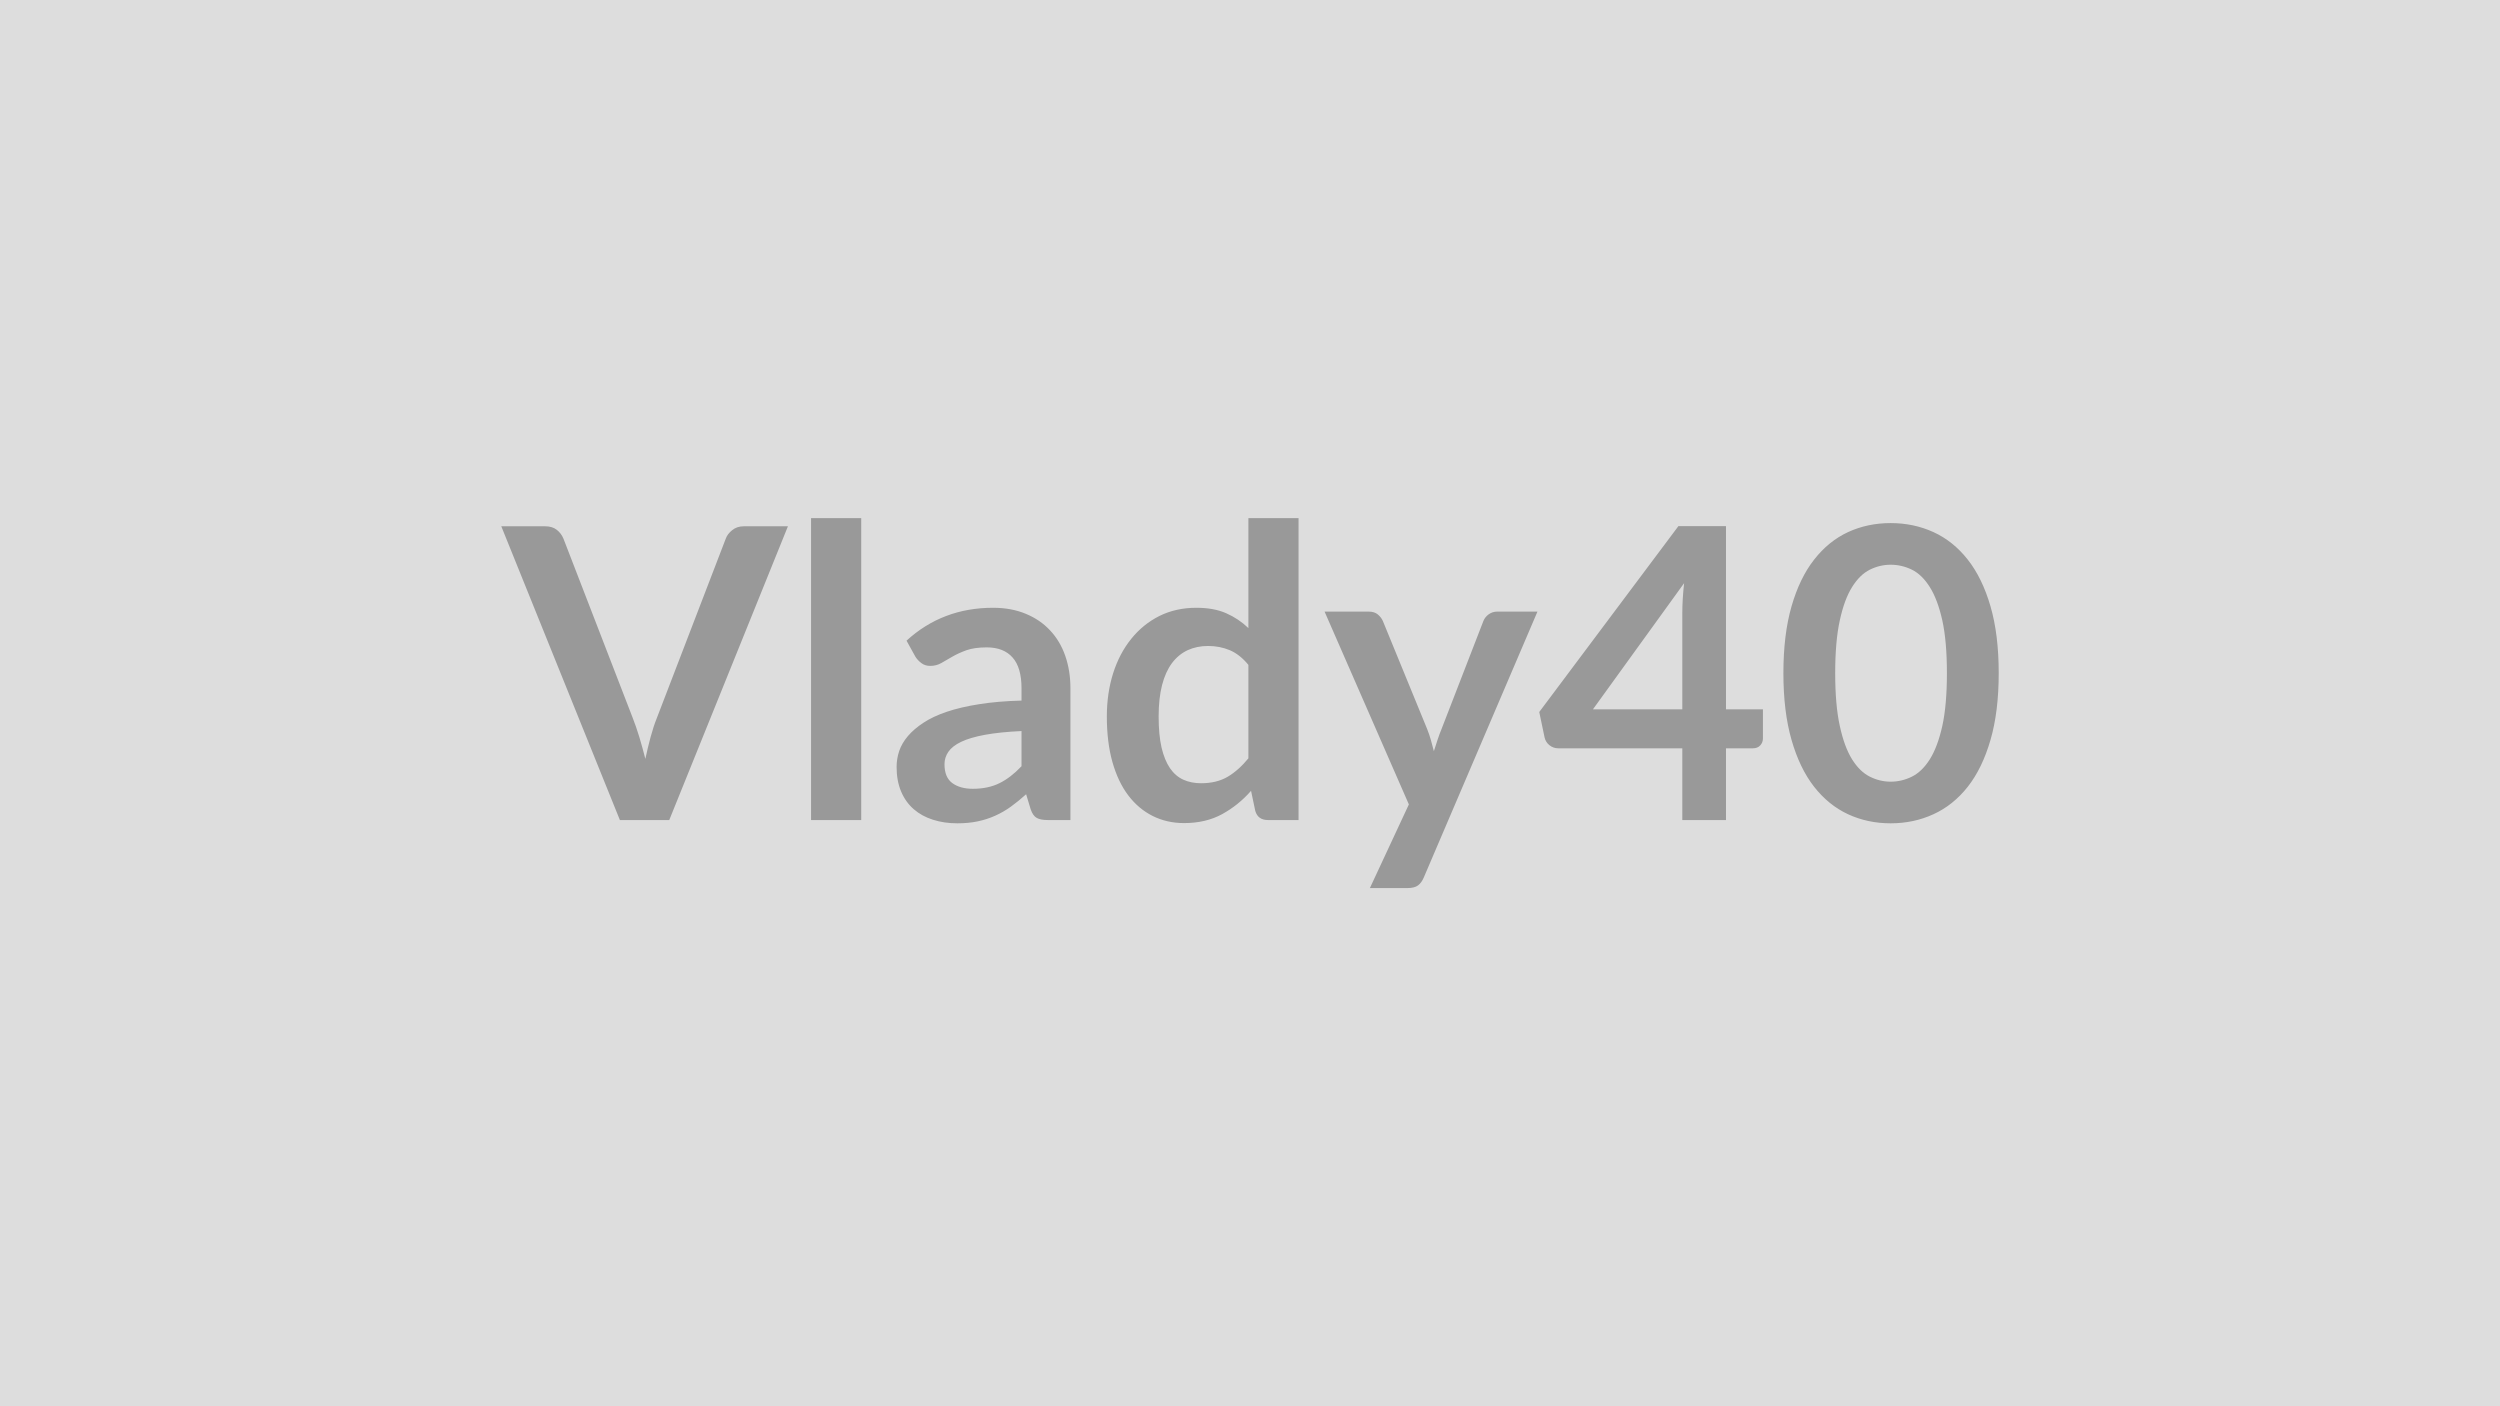
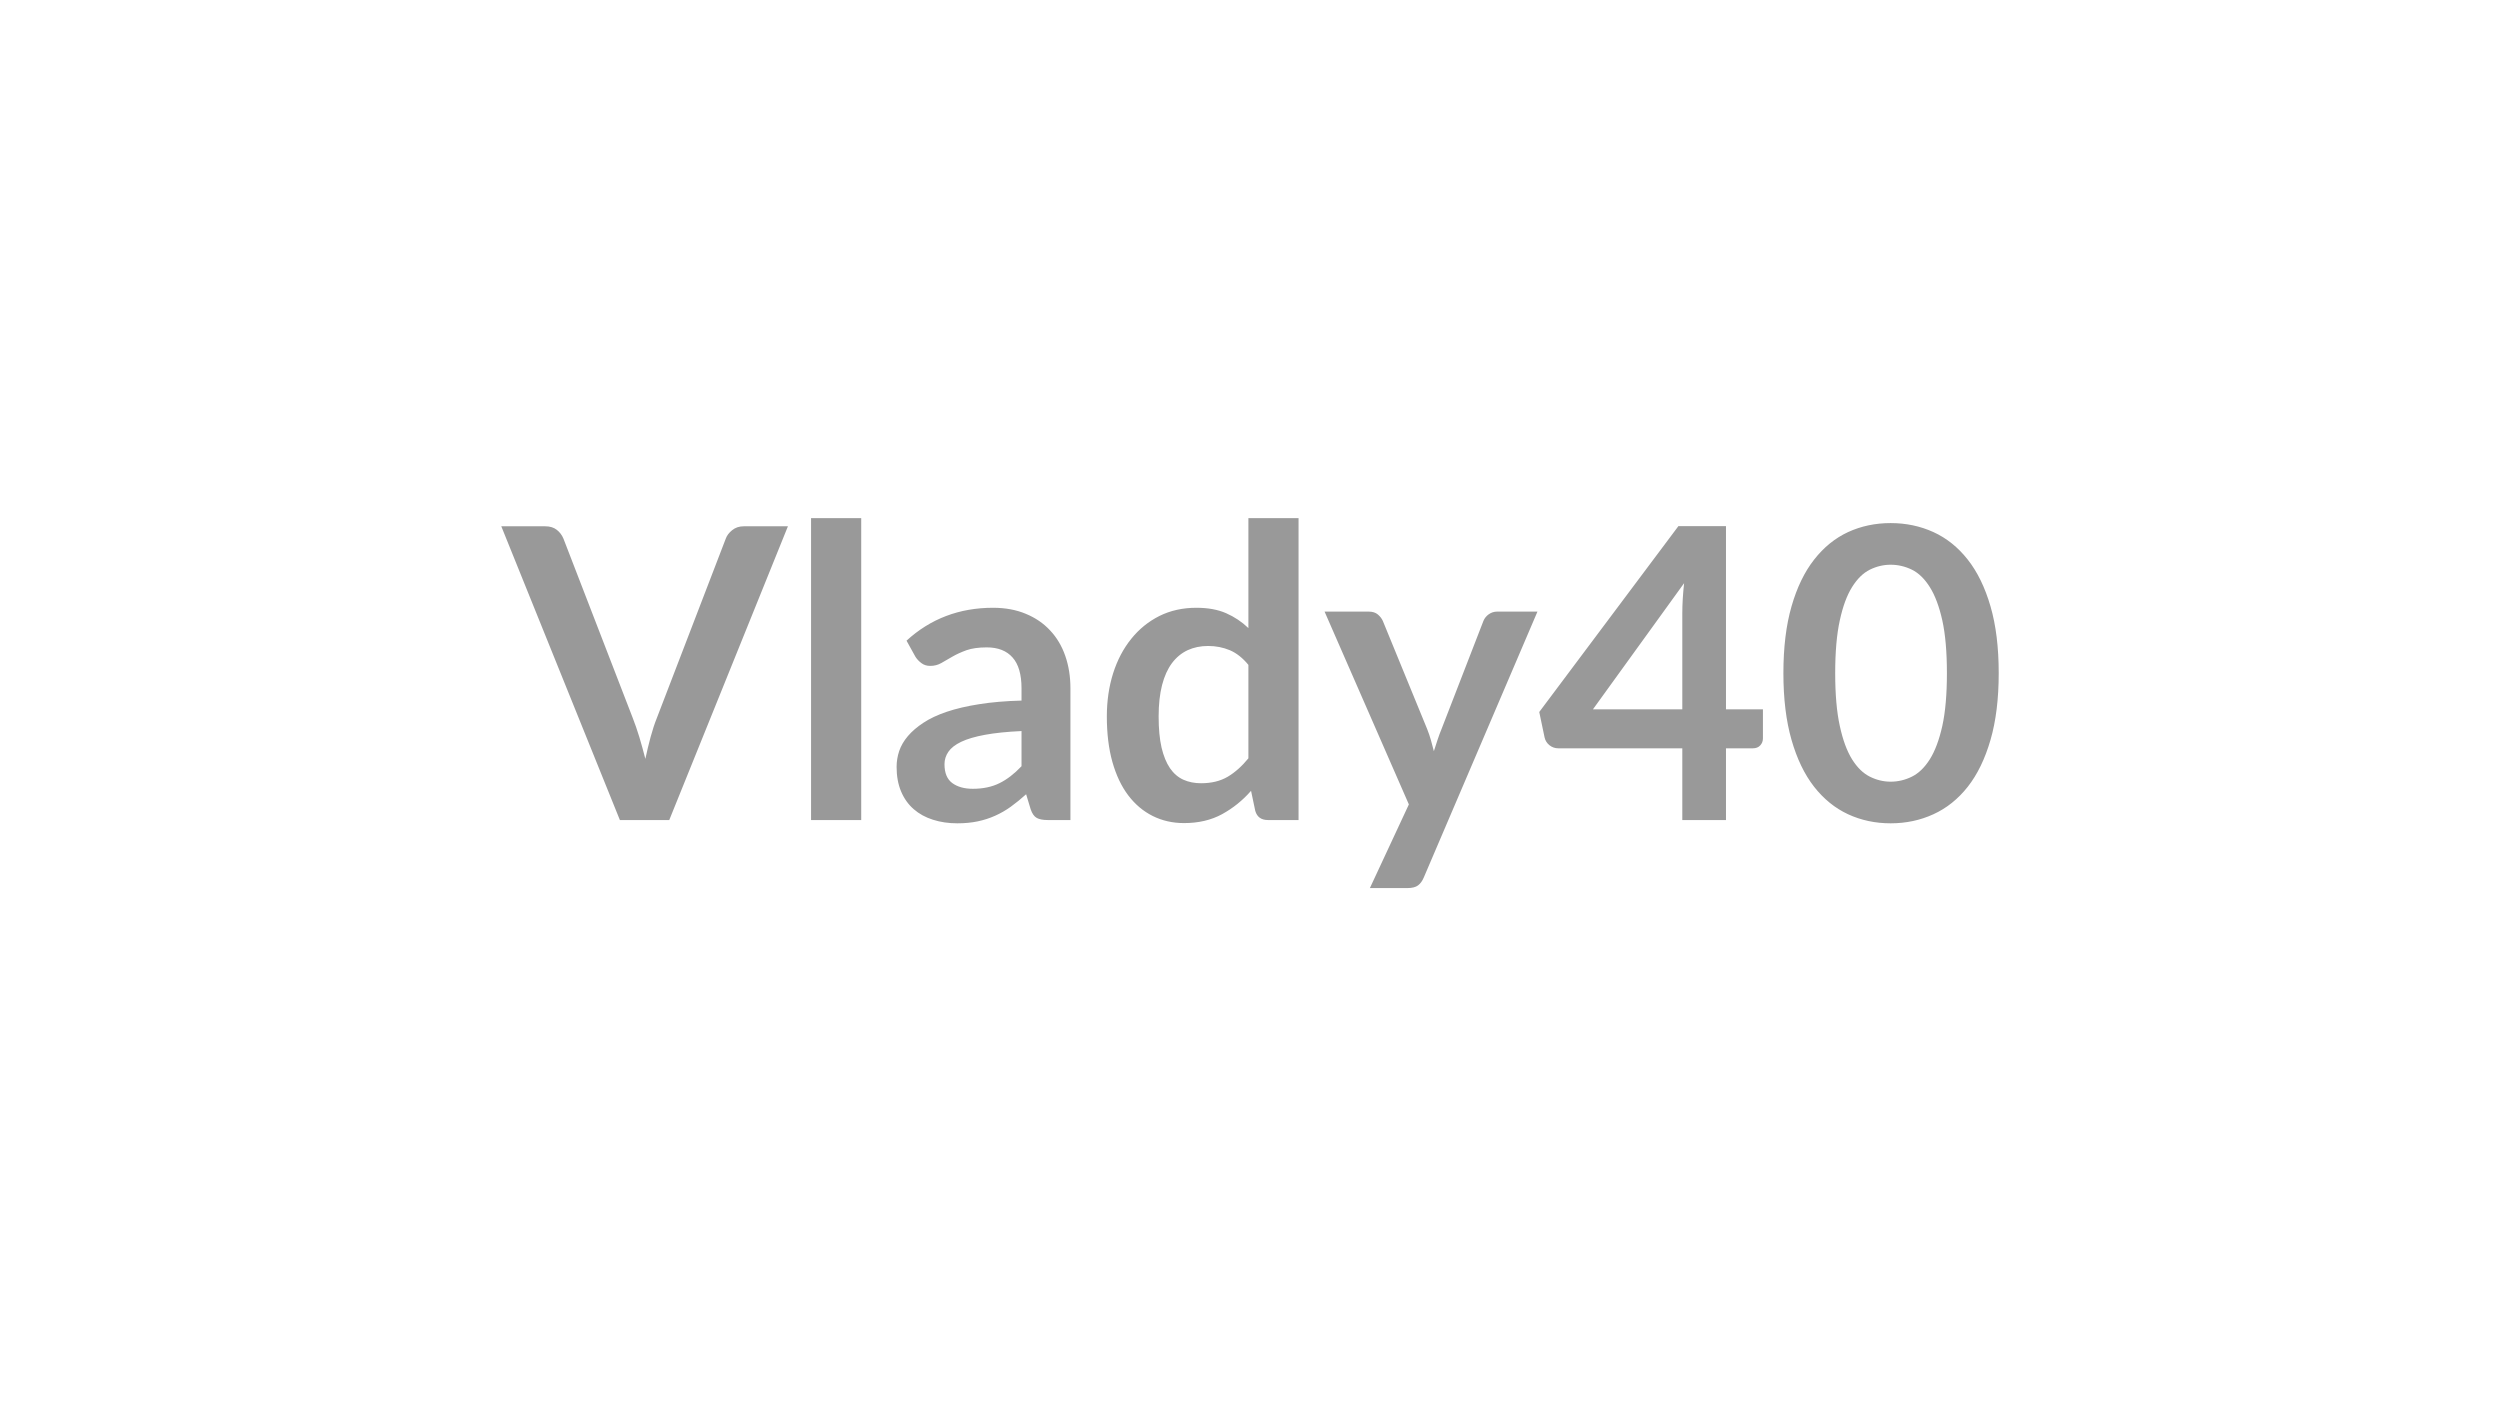
<svg xmlns="http://www.w3.org/2000/svg" width="320" height="180" viewBox="0 0 320 180">
-   <rect width="100%" height="100%" fill="#DDDDDD" />
  <path fill="#999999" d="M95.205 67.365h5.65l-15.19 37.6h-6.32l-15.18-37.6h5.62q.91 0 1.48.45.57.44.86 1.14l8.86 22.93q.44 1.12.85 2.46.4 1.34.77 2.79.31-1.45.67-2.79t.81-2.46l8.81-22.93q.21-.6.82-1.09.61-.5 1.49-.5m8.61-1.04h6.42v38.64h-6.42zm26.94 31.75v-4.5q-2.79.13-4.68.48-1.9.35-3.05.9-1.14.55-1.63 1.27-.5.73-.5 1.59 0 1.69 1 2.42t2.62.73q1.97 0 3.42-.72 1.44-.71 2.82-2.17m-13.58-14.01-1.14-2.06q4.6-4.21 11.08-4.21 2.34 0 4.18.77 1.85.76 3.12 2.13 1.28 1.36 1.94 3.26t.66 4.16v16.85h-2.91q-.91 0-1.4-.27-.5-.28-.78-1.11l-.58-1.92q-1.01.91-1.97 1.6t-2 1.15q-1.04.47-2.23.72-1.18.25-2.61.25-1.69 0-3.12-.46-1.43-.45-2.47-1.36t-1.61-2.27q-.57-1.35-.57-3.14 0-1.02.33-2.02.34-1 1.11-1.91t1.99-1.71q1.22-.81 3-1.41t4.15-.97q2.36-.38 5.41-.46v-1.56q0-2.68-1.15-3.96-1.14-1.29-3.3-1.29-1.56 0-2.59.36-1.02.37-1.8.82-.78.46-1.42.82-.64.37-1.42.37-.67 0-1.14-.36-.47-.35-.76-.81m42.62 13v-11.96q-1.09-1.33-2.38-1.88-1.29-.54-2.77-.54-1.46 0-2.63.54-1.17.55-2 1.65-.83 1.11-1.27 2.81-.44 1.71-.44 4.02 0 2.34.37 3.97.38 1.62 1.08 2.65.7 1.02 1.72 1.48 1.01.45 2.26.45 2 0 3.41-.83 1.4-.83 2.65-2.36m0-30.74h6.42v38.64h-3.92q-1.28 0-1.62-1.17l-.54-2.57q-1.61 1.84-3.71 2.99-2.09 1.14-4.87 1.14-2.19 0-4.01-.91t-3.13-2.64-2.03-4.28q-.71-2.54-.71-5.82 0-2.96.8-5.51.81-2.55 2.32-4.42 1.5-1.87 3.61-2.93 2.11-1.05 4.73-1.05 2.24 0 3.82.7 1.59.7 2.84 1.9zm31.85 11.96h5.15l-14.54 34.01q-.28.68-.74 1.03-.45.35-1.39.35h-4.78l4.99-10.71-10.79-24.68h5.64q.75 0 1.18.37.43.36.64.83l5.67 13.83q.28.7.48 1.41.19.7.38 1.43.23-.73.47-1.45.23-.71.52-1.41l5.35-13.81q.21-.52.69-.86t1.08-.34m12.25 12.51h11.44v-12.3q0-1.74.23-3.85zm17.03 0h4.73v3.72q0 .52-.34.89-.34.38-.96.38h-3.43v9.18h-5.59v-9.18h-15.86q-.65 0-1.15-.4-.49-.4-.62-1l-.68-3.25 17.81-23.79h6.09zm34.91-4.63q0 4.92-1.05 8.54-1.05 3.63-2.91 6-1.86 2.36-4.4 3.52-2.53 1.16-5.47 1.16t-5.45-1.16q-2.5-1.16-4.35-3.52-1.85-2.37-2.89-6-1.04-3.62-1.04-8.54 0-4.94 1.04-8.55 1.04-3.62 2.89-5.98 1.85-2.37 4.35-3.53 2.51-1.15 5.45-1.15t5.47 1.15q2.54 1.16 4.4 3.53 1.86 2.36 2.91 5.98 1.05 3.61 1.05 8.55m-6.63 0q0-4.08-.59-6.76-.6-2.68-1.6-4.26-1-1.59-2.3-2.23-1.3-.63-2.71-.63-1.38 0-2.66.63-1.29.64-2.28 2.23-.99 1.58-1.57 4.26-.59 2.68-.59 6.76t.59 6.76q.58 2.68 1.57 4.27.99 1.58 2.28 2.22 1.28.64 2.66.64 1.41 0 2.71-.64t2.3-2.22q1-1.59 1.6-4.27.59-2.68.59-6.76" />
</svg>